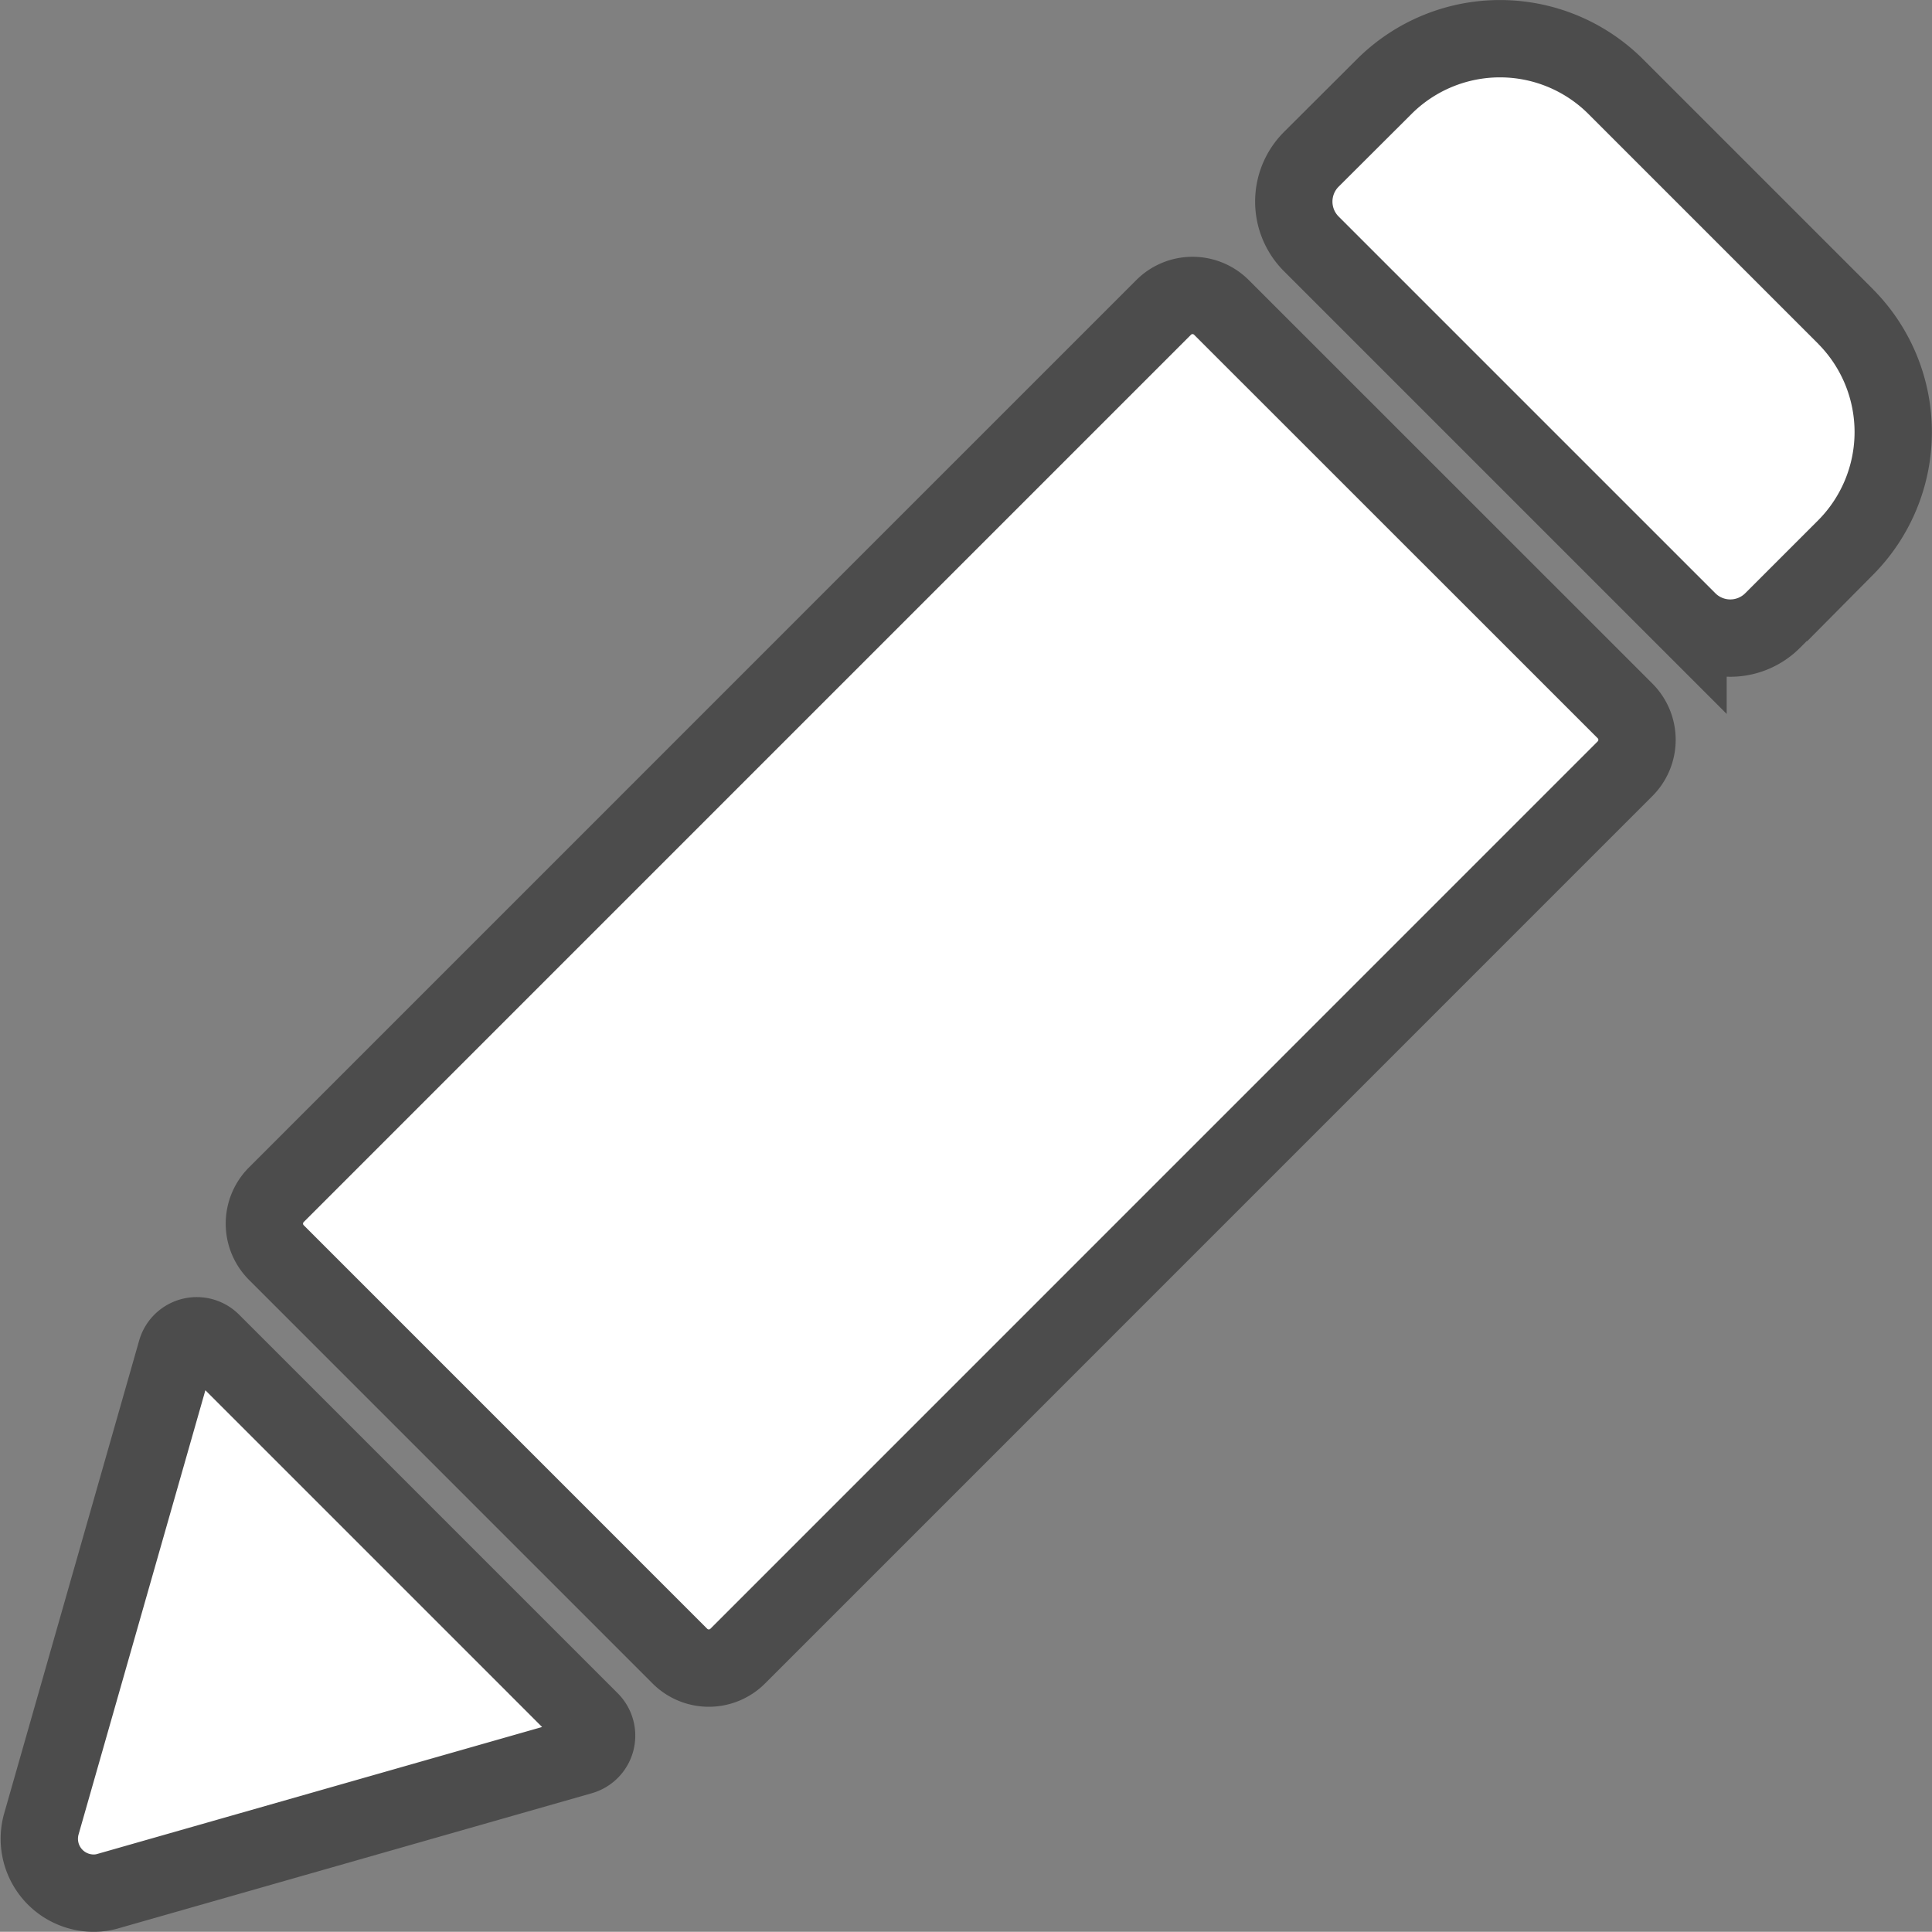
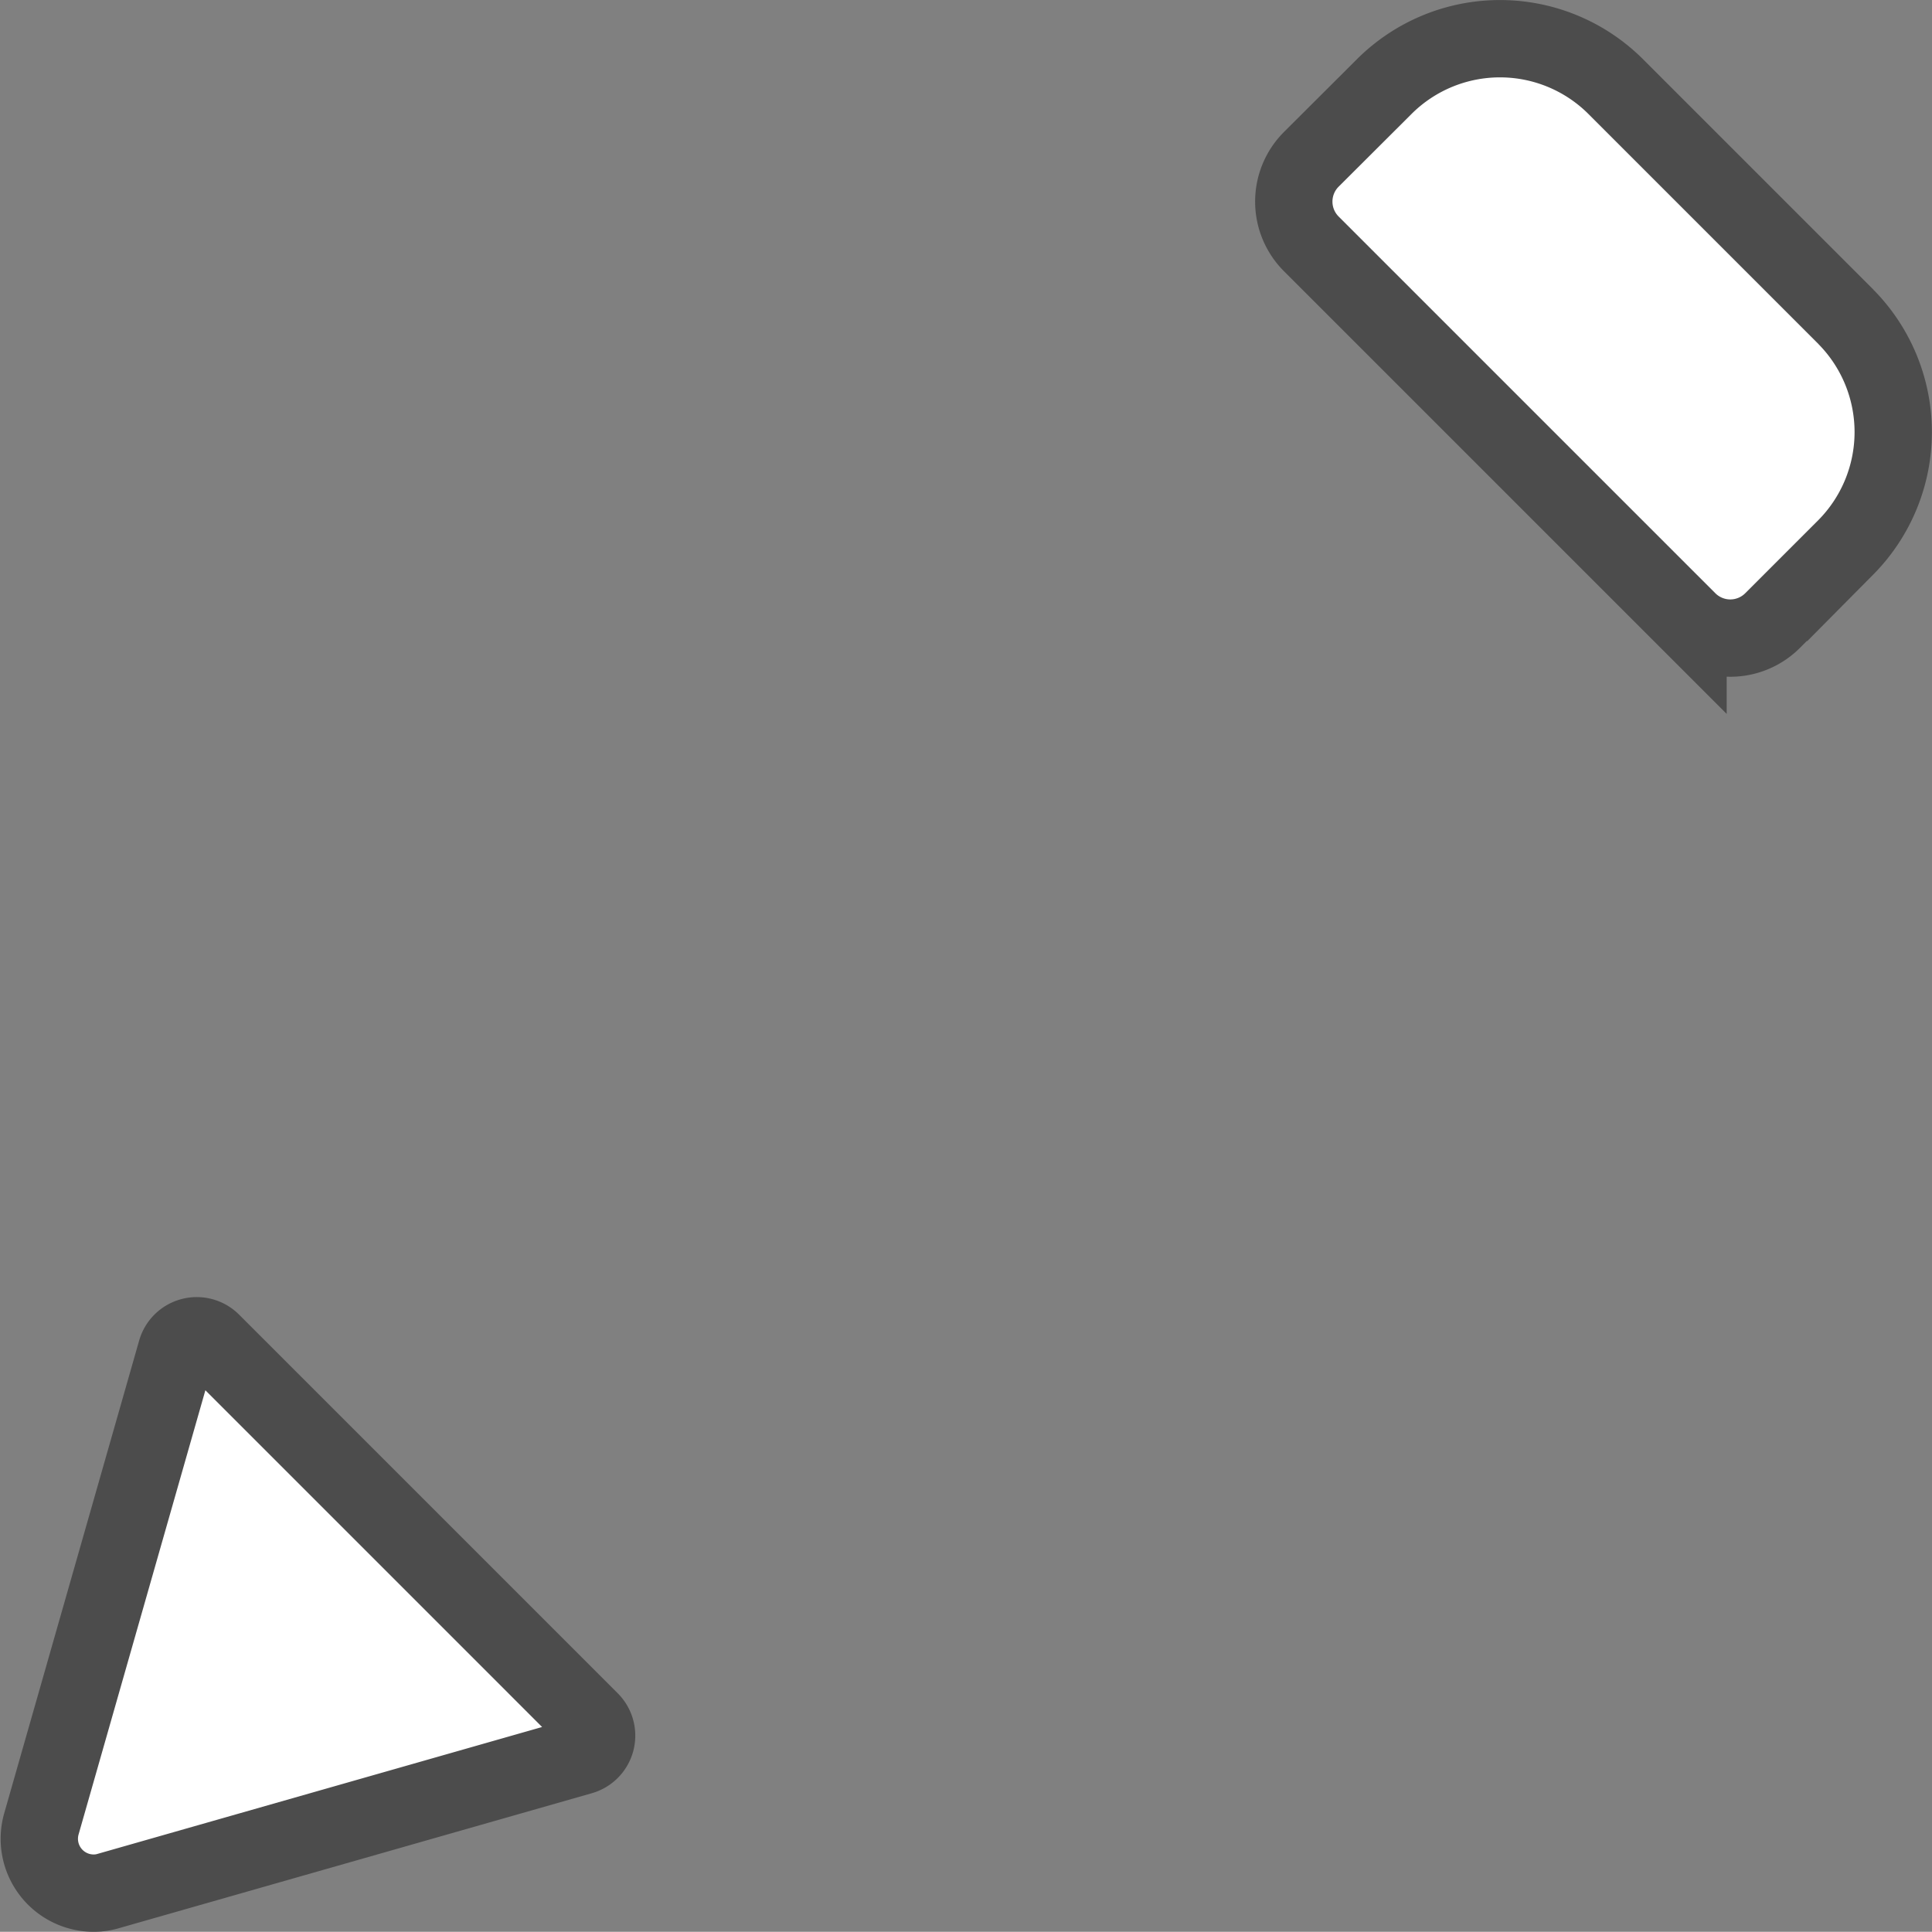
<svg xmlns="http://www.w3.org/2000/svg" width="49.969" height="49.964" viewBox="0 0 49.969 49.964">
  <rect x="0" y="0" width="49.969" height="49.964" fill="#808080" stroke="none" />
  <g transform="translate(0.56 0.5)">
    <path d="M.511,370.536a1.406,1.406,0,0,0,1.352,1.793,1.308,1.308,0,0,0,.385-.057l12.225-3.489a.549.549,0,0,0,.237-.916l-9.794-9.794a.549.549,0,0,0-.915.237Z" transform="translate(0 -323.865)" fill="#fff" stroke="#4c4c4c" stroke-width="2" />
    <path d="M360.434,7.7l-5.96-5.96a4.237,4.237,0,0,0-5.979-.009L346.6,3.621a1.546,1.546,0,0,0,0,2.186l9.744,9.744a1.546,1.546,0,0,0,2.186,0l1.892-1.892a4.238,4.238,0,0,0,.009-5.96Z" transform="translate(-313.245)" fill="#fff" stroke="#4c4c4c" stroke-width="2" />
-     <path d="M62.779,94.514,85.728,71.564a1.057,1.057,0,0,1,1.495,0L97.662,82a1.057,1.057,0,0,1,0,1.495L74.712,106.447a1.057,1.057,0,0,1-1.495,0L62.779,96.008A1.057,1.057,0,0,1,62.779,94.514Z" transform="translate(-56.192 -64.113)" fill="#fff" stroke="#4c4c4c" stroke-width="2" />
  </g>
</svg>